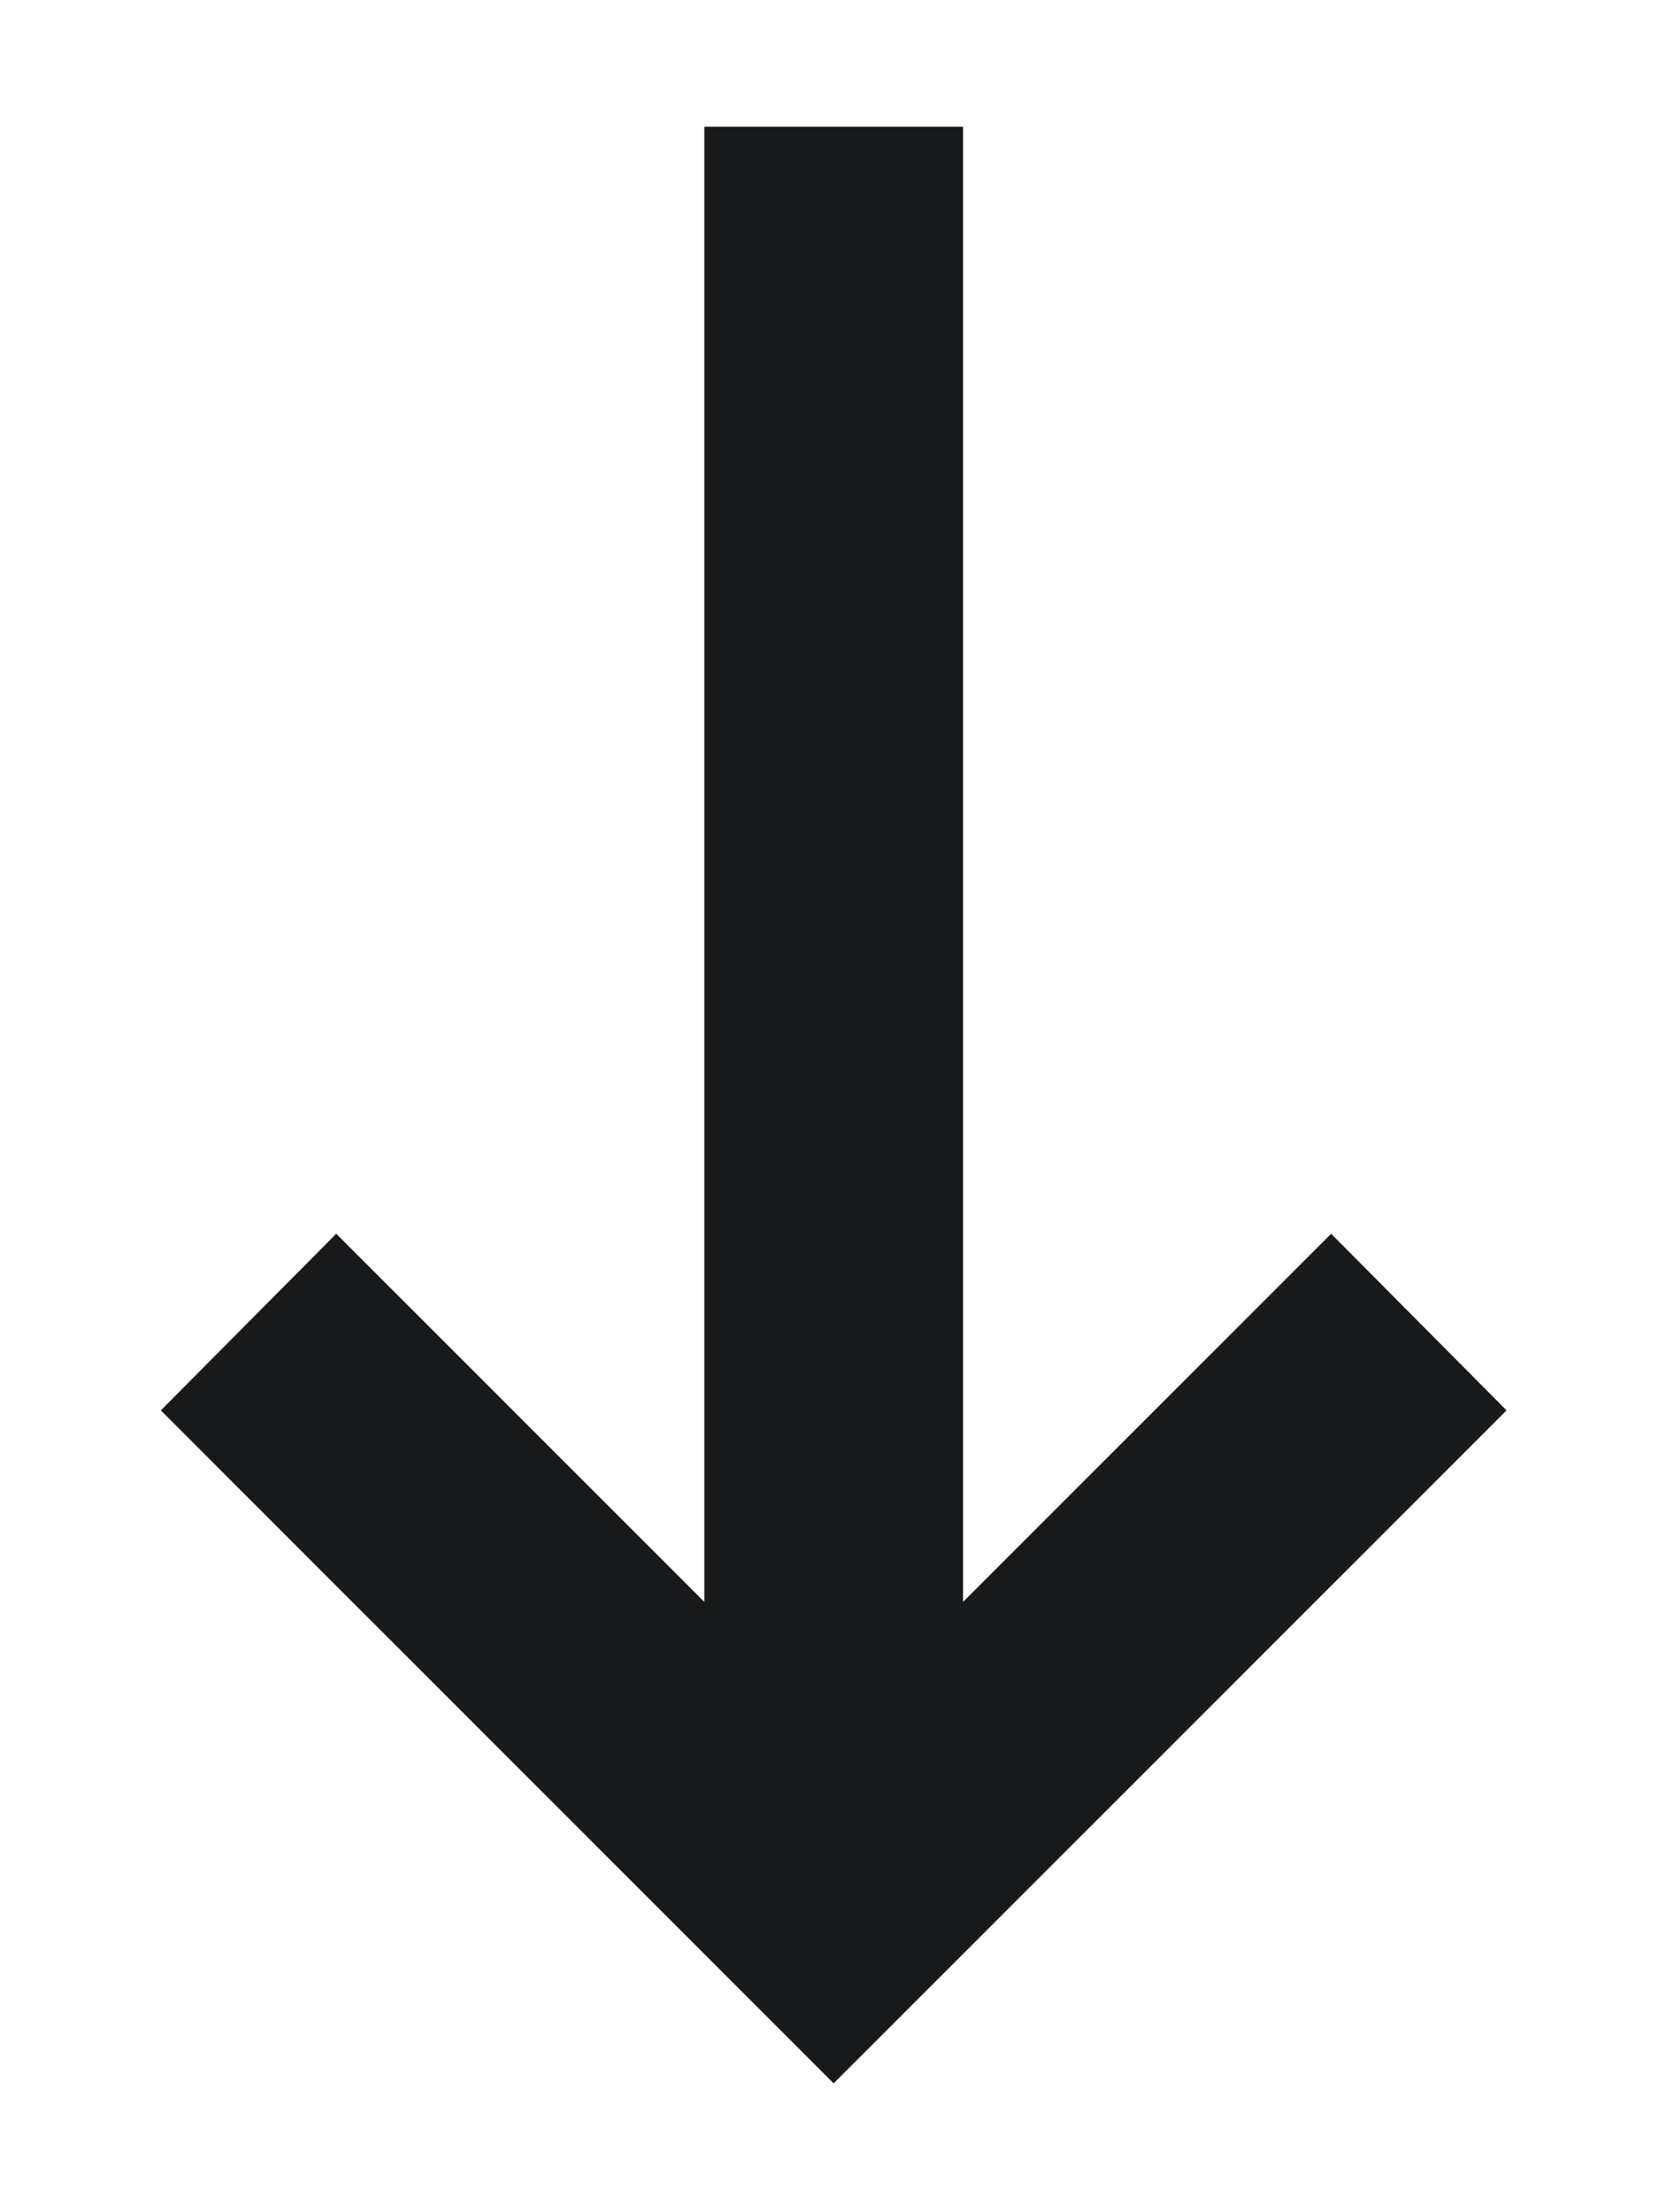
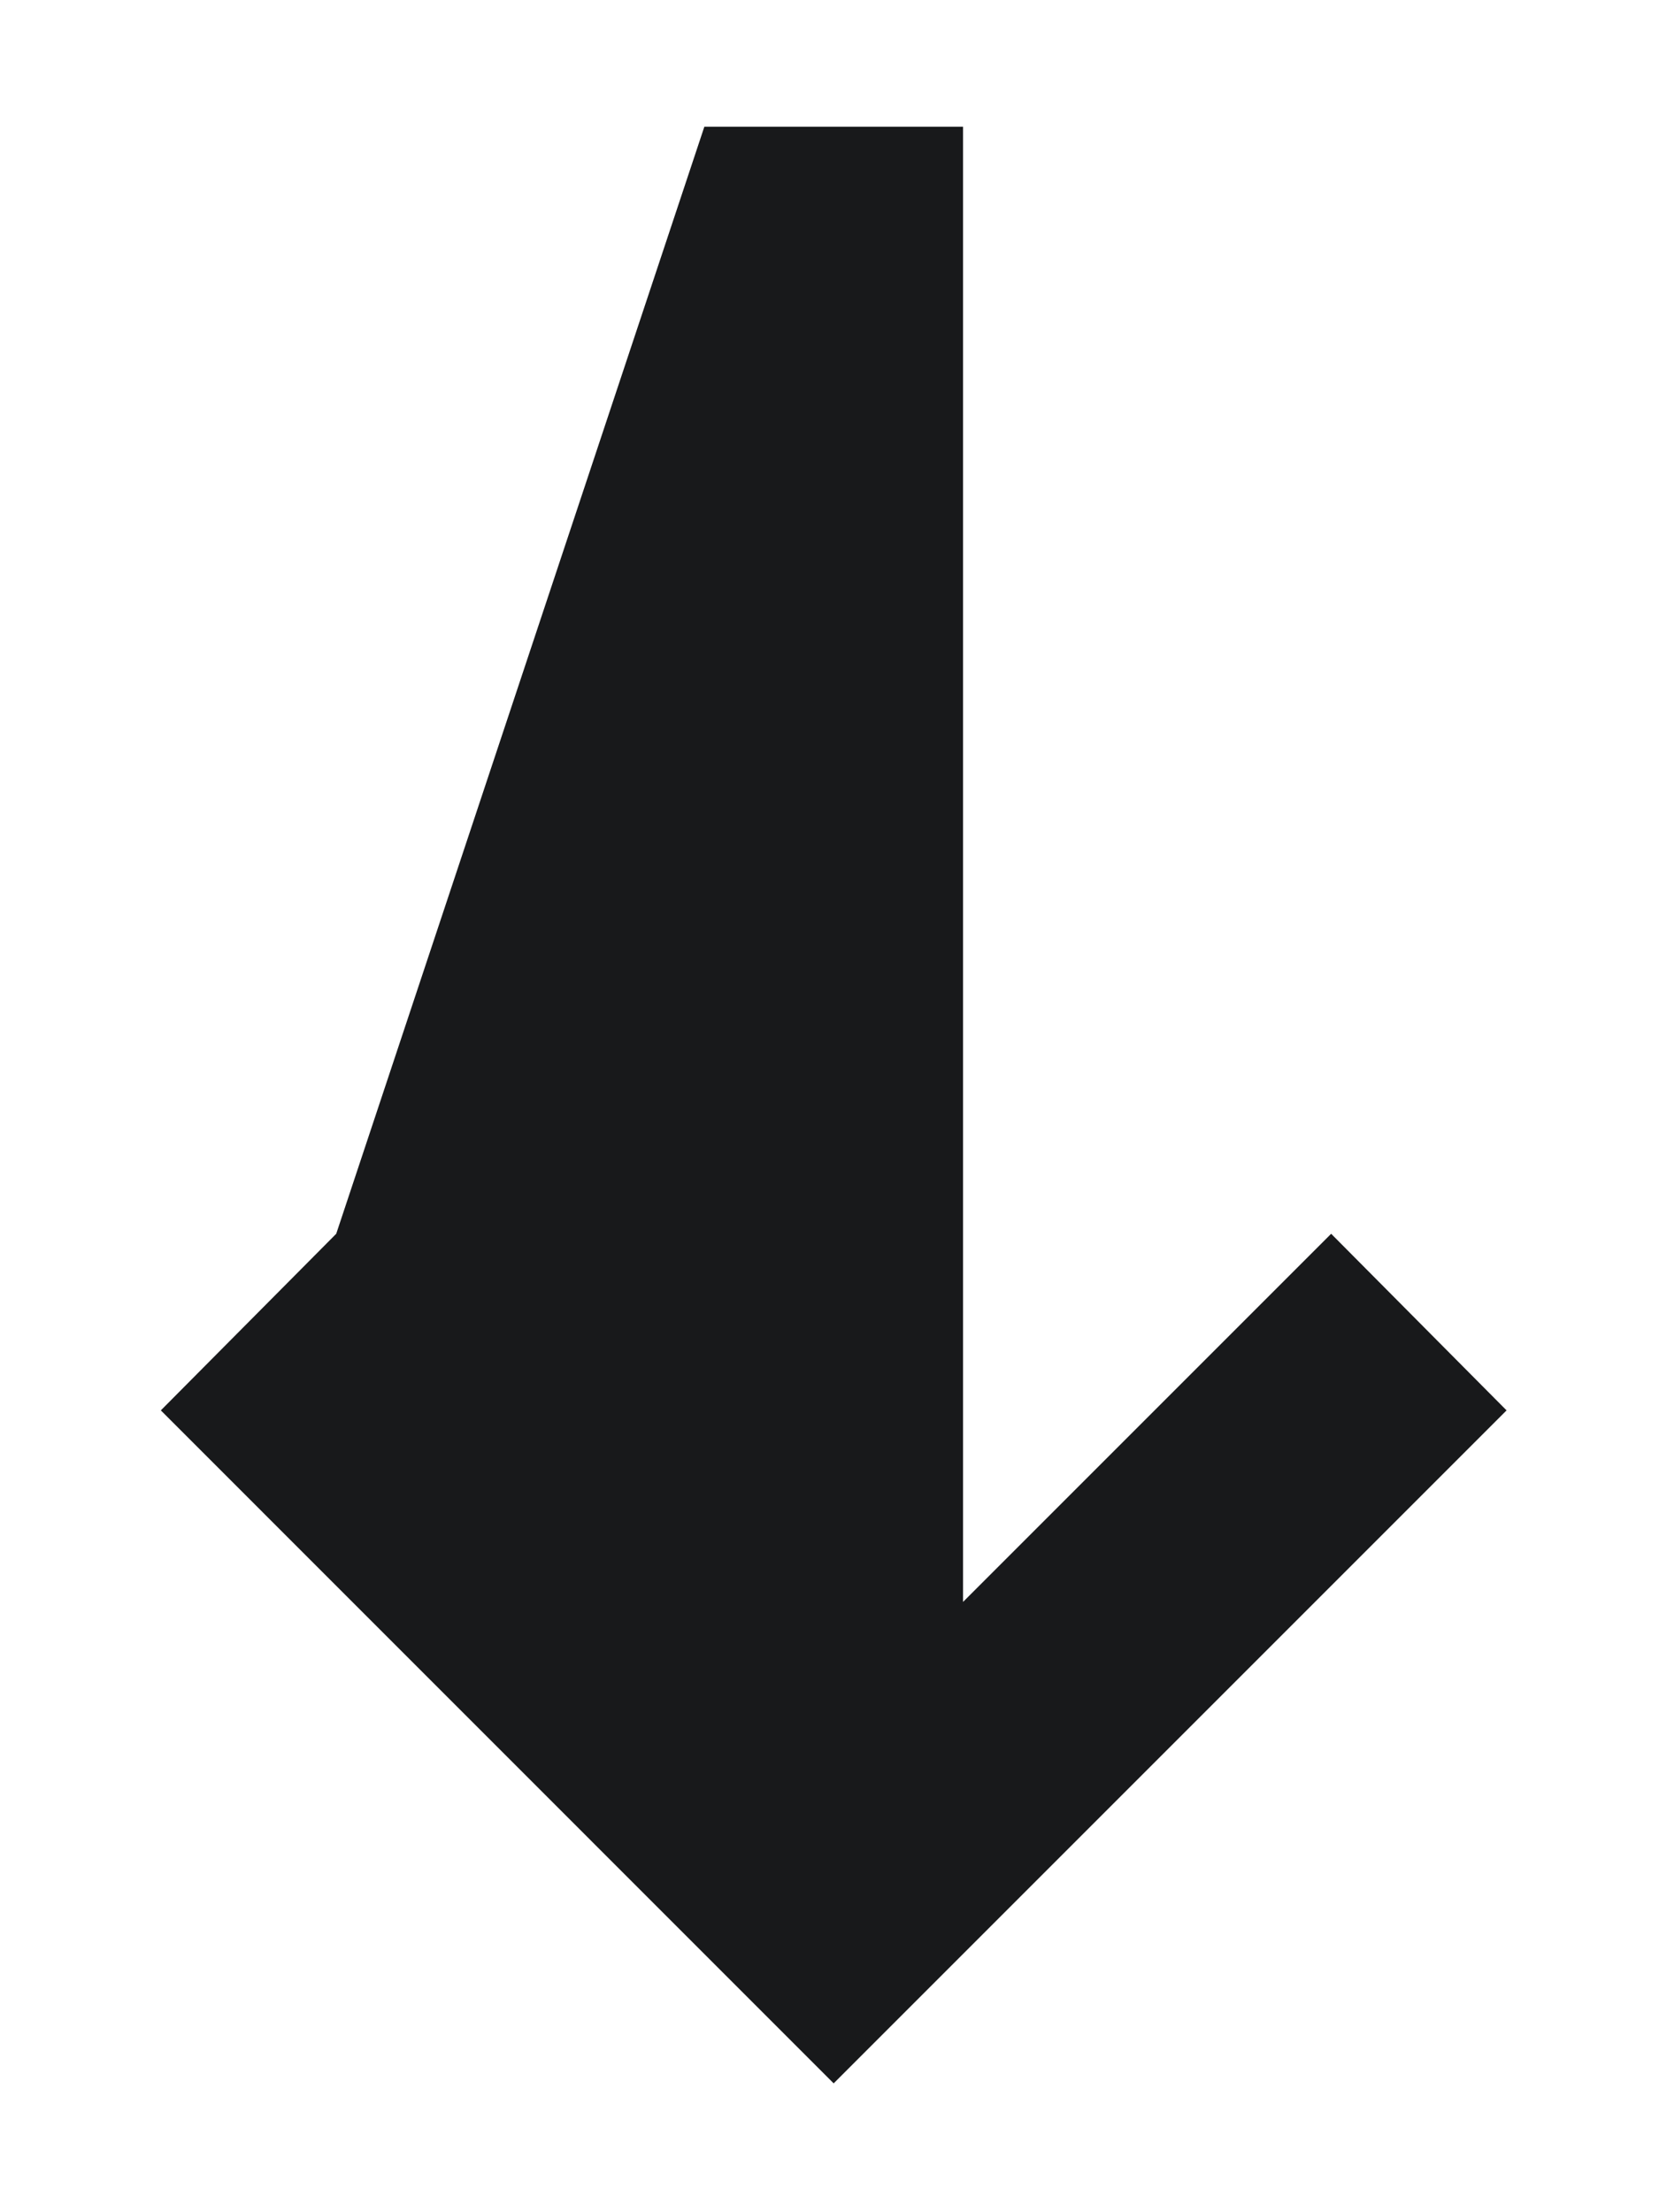
<svg xmlns="http://www.w3.org/2000/svg" width="18" height="24" viewBox="0 0 18 24" fill="none">
-   <path d="M1.745 15.301L3.648 13.385L7.642 17.379L7.642 1.375L10.449 1.375L10.449 17.379L14.443 13.385L16.346 15.301L9.045 22.602L1.745 15.301Z" fill="#18191B" />
+   <path d="M1.745 15.301L3.648 13.385L7.642 1.375L10.449 1.375L10.449 17.379L14.443 13.385L16.346 15.301L9.045 22.602L1.745 15.301Z" fill="#18191B" />
</svg>